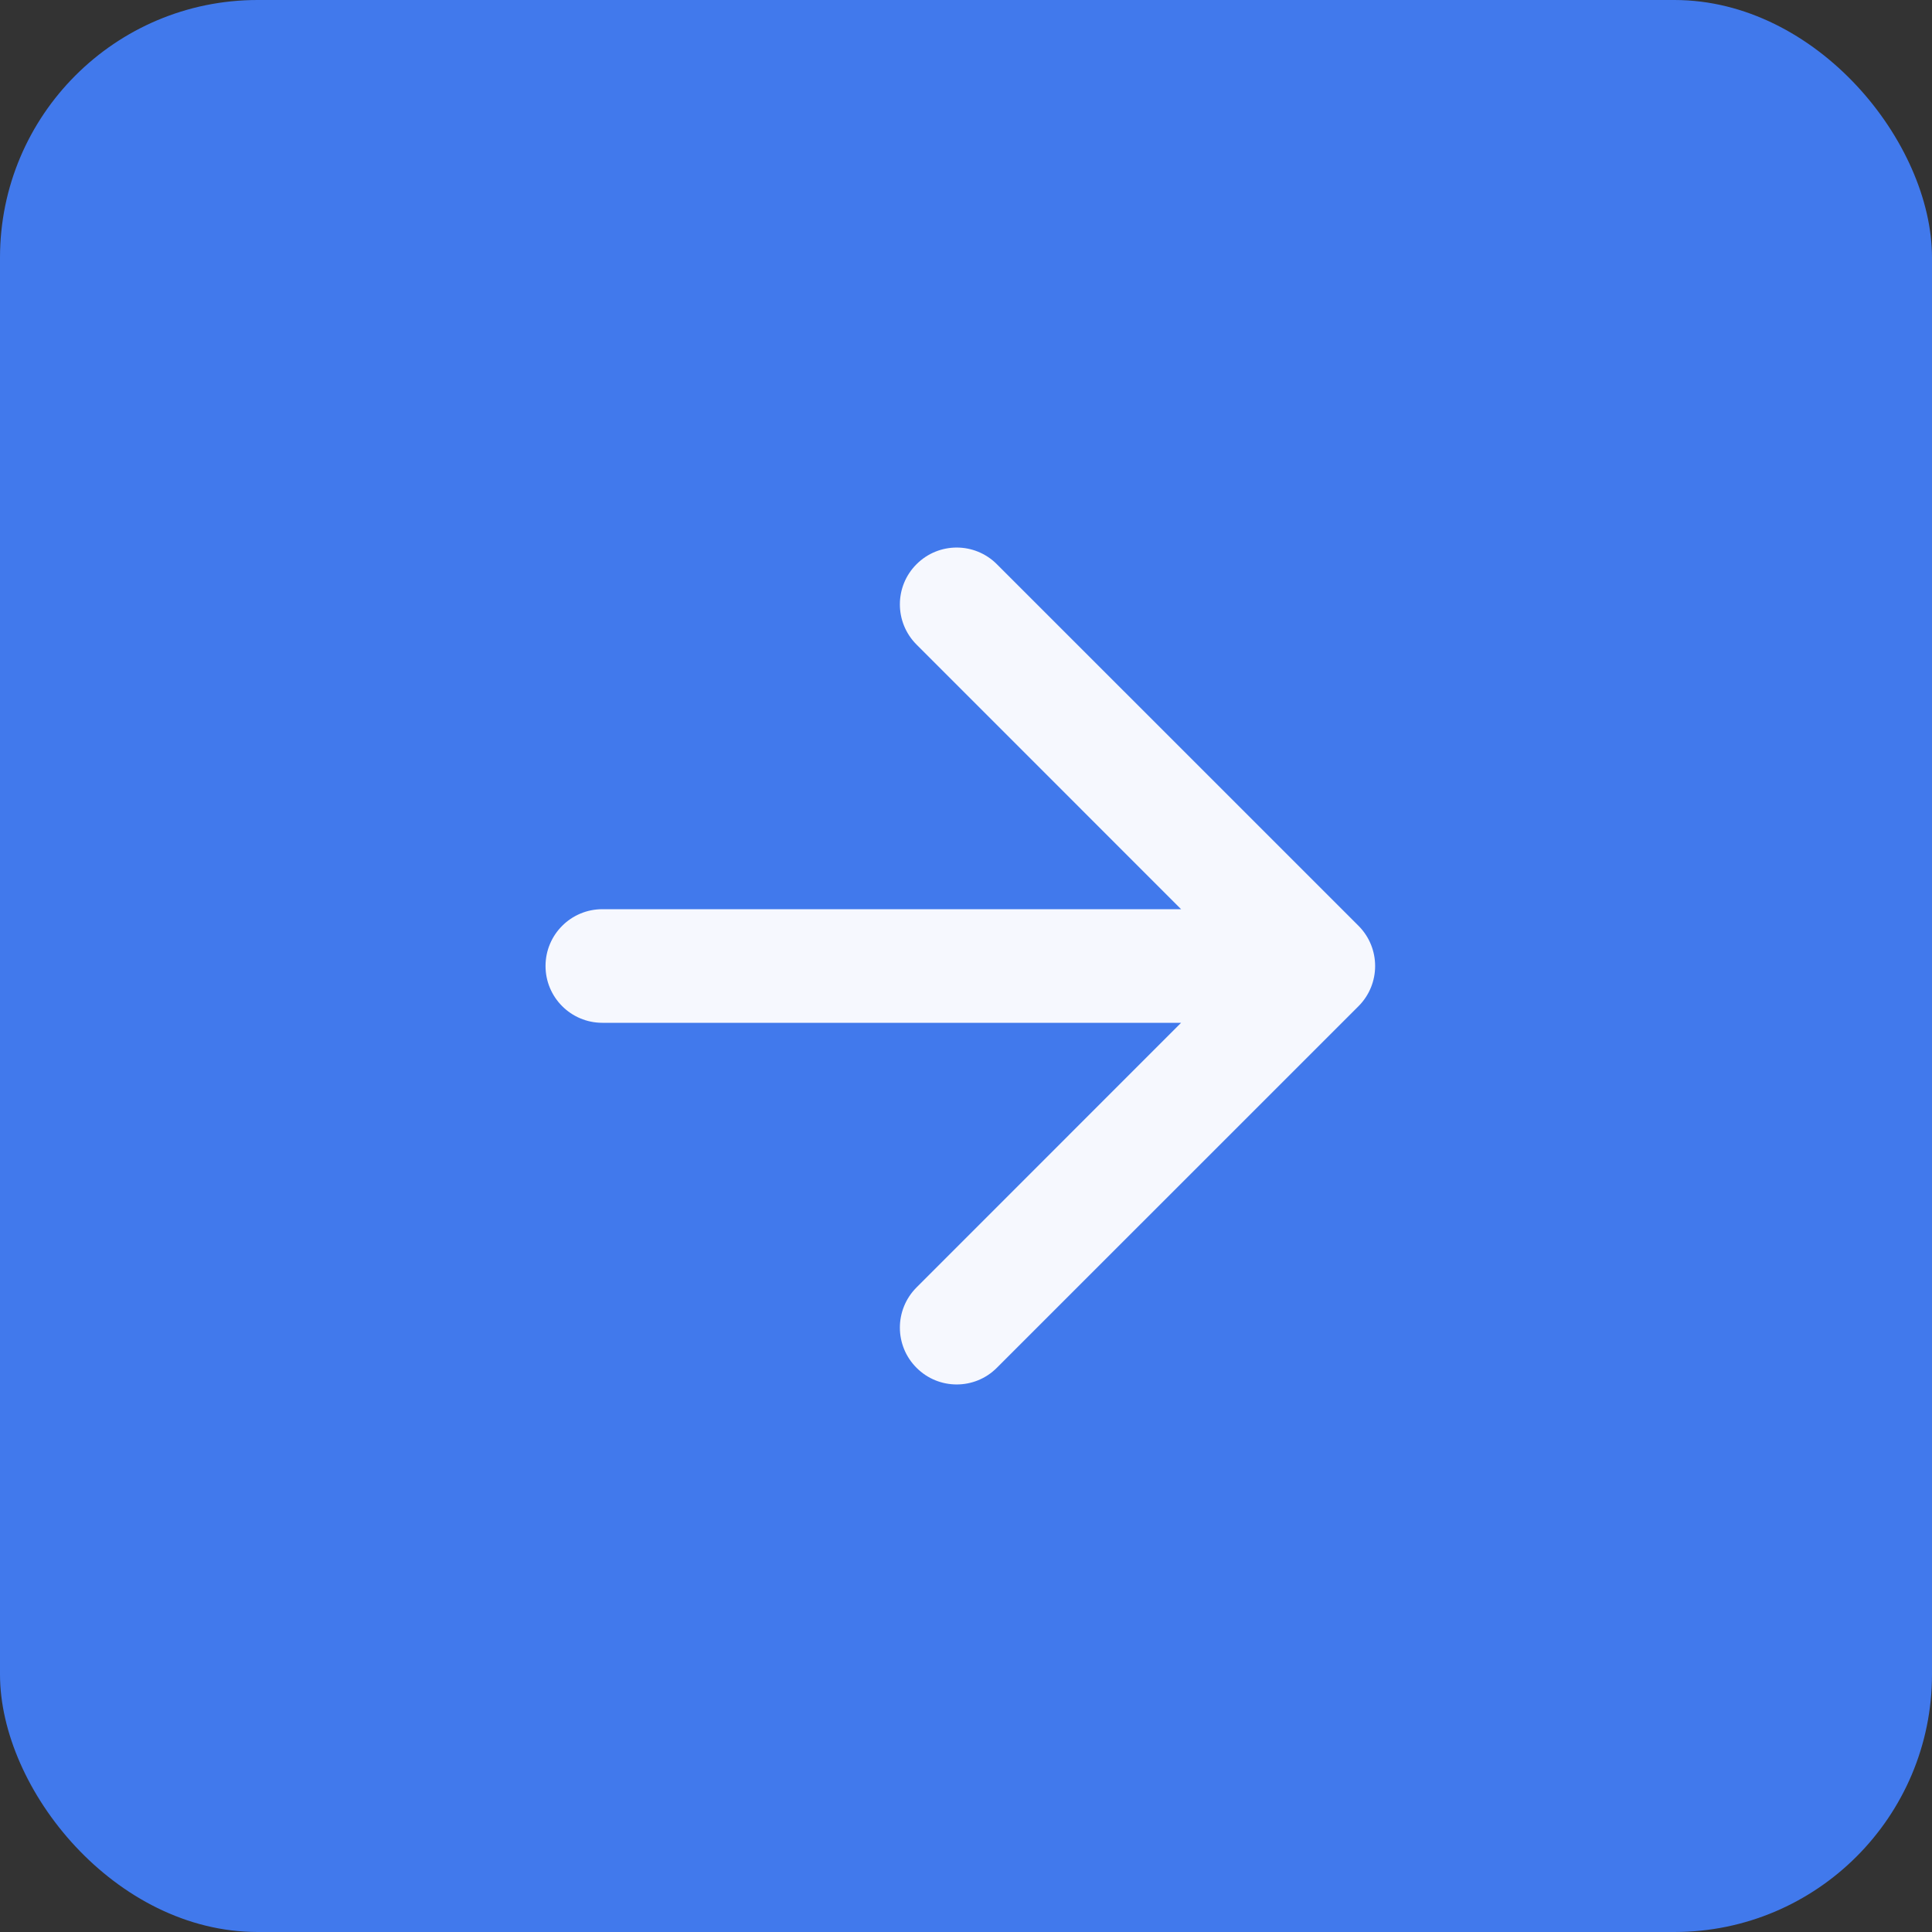
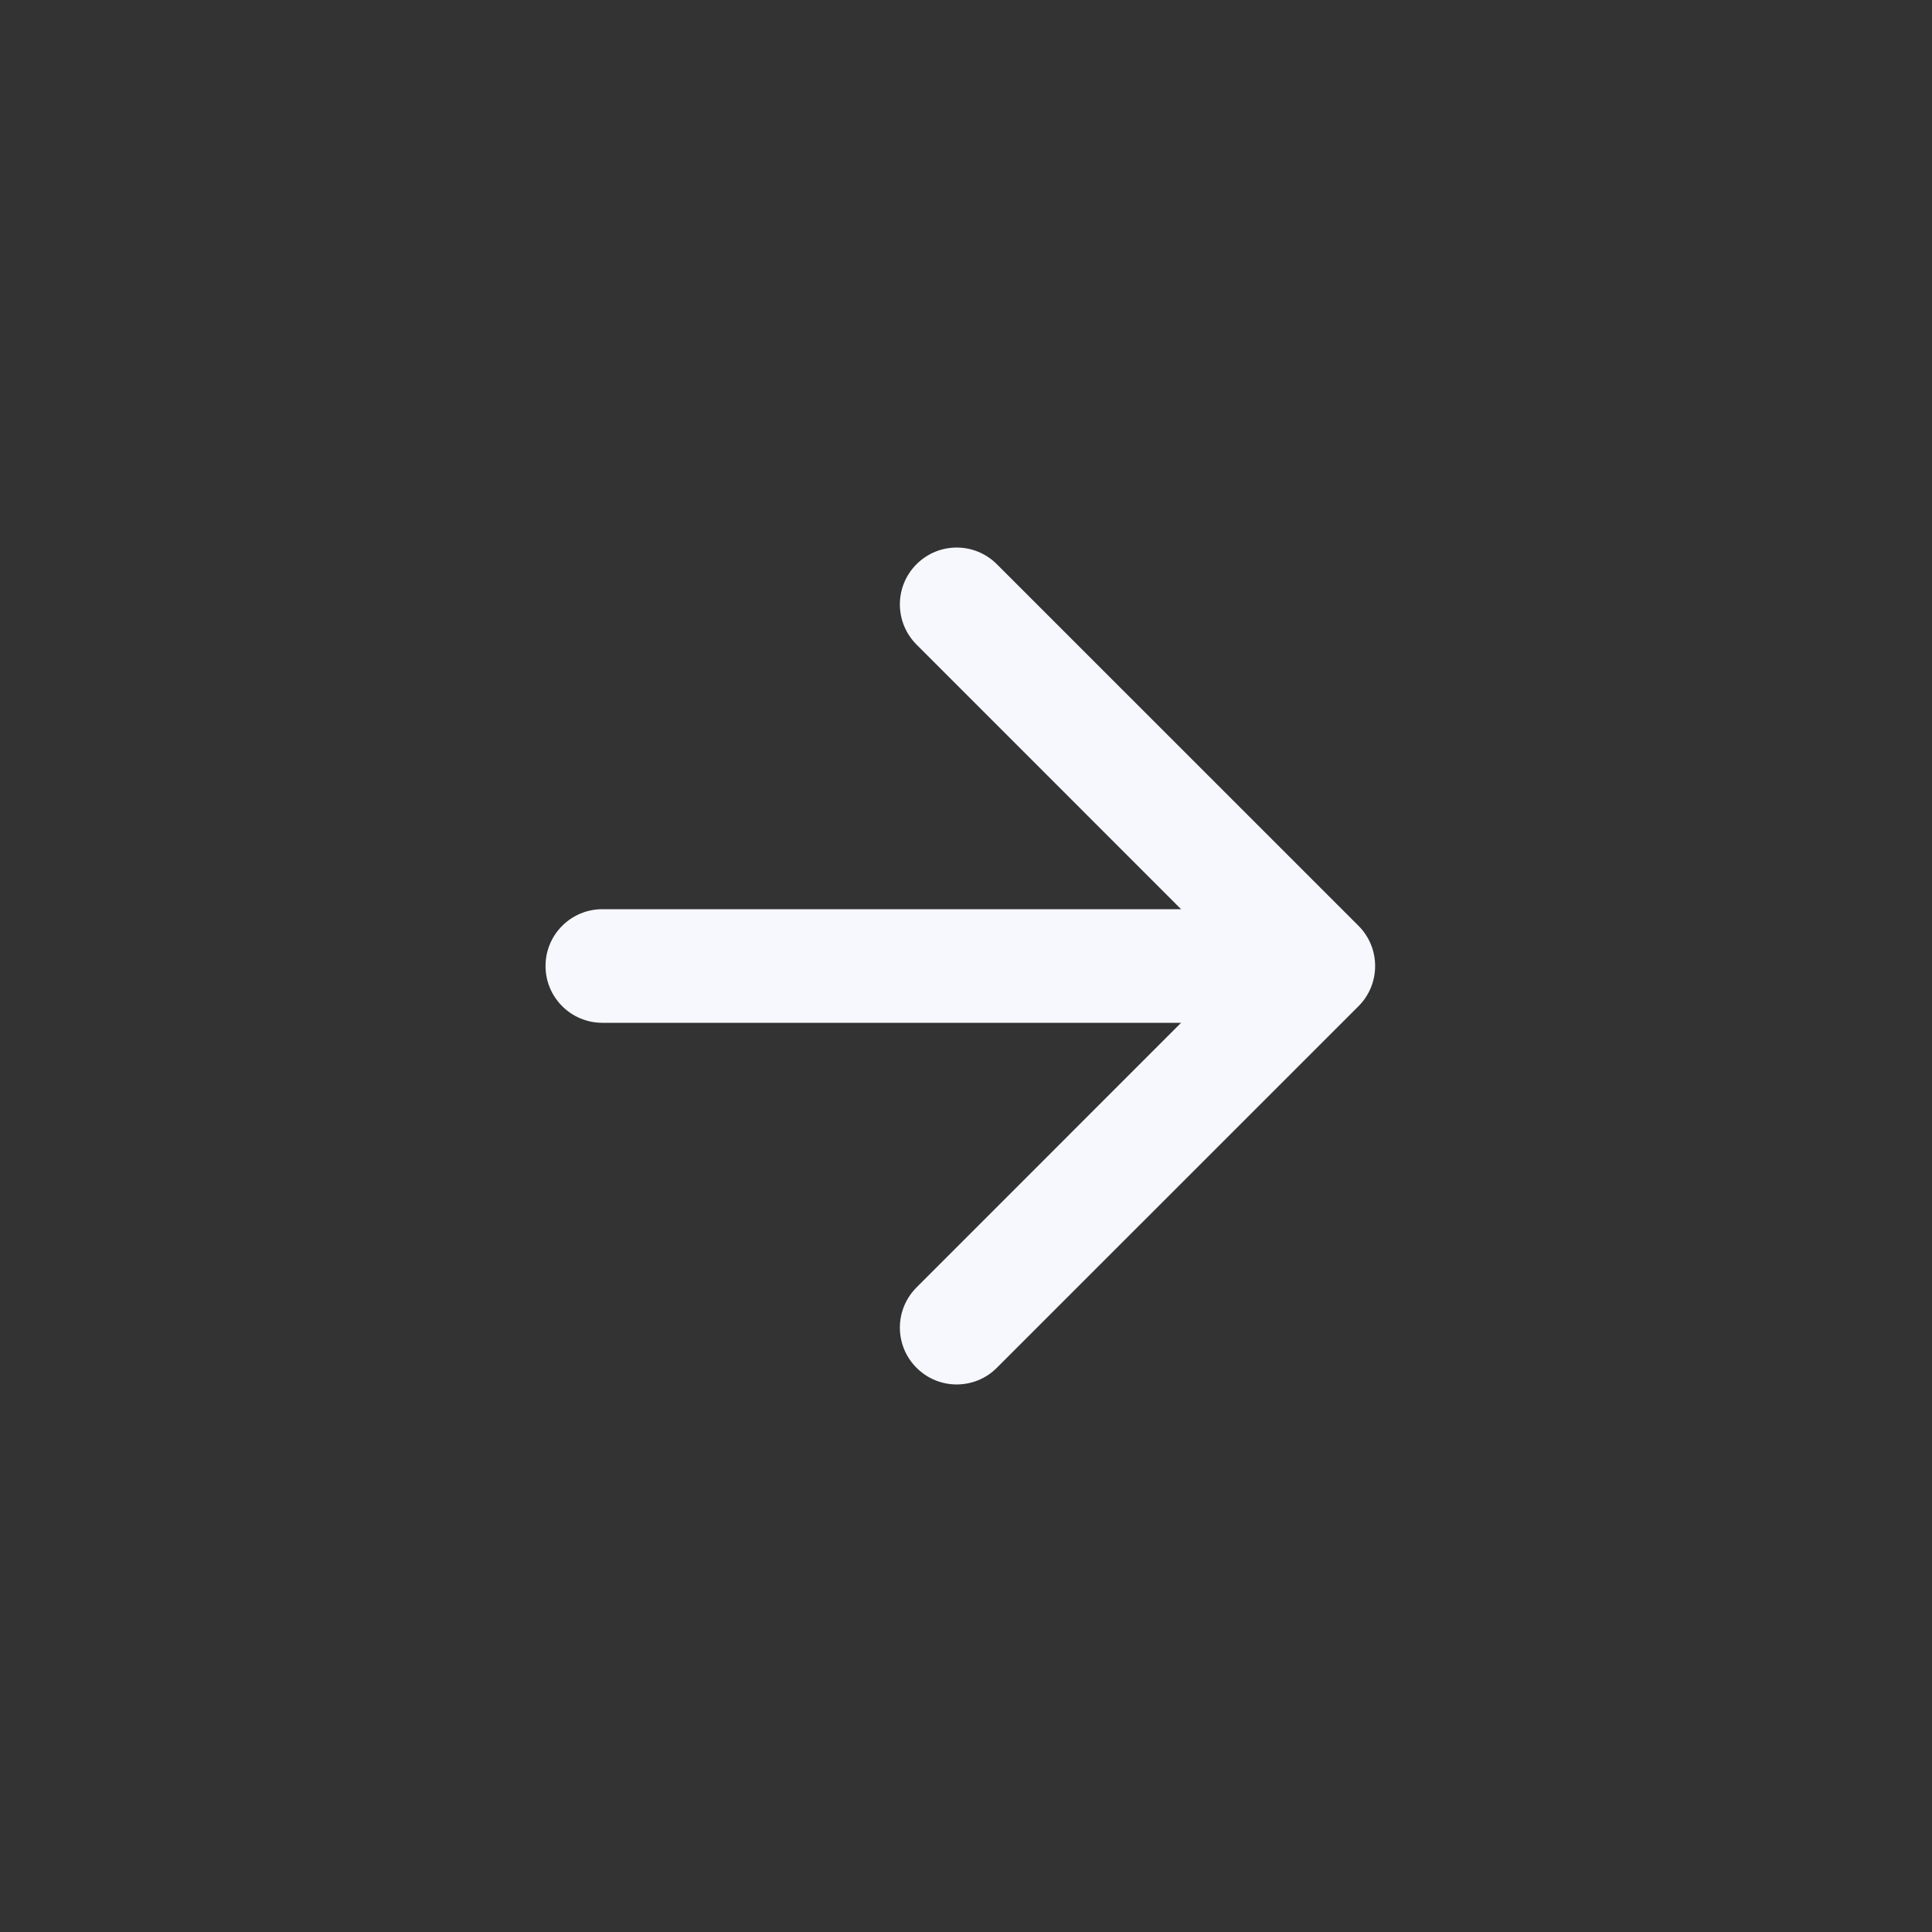
<svg xmlns="http://www.w3.org/2000/svg" width="30" height="30" viewBox="0 0 30 30" fill="none">
  <rect x="0" y="0" width="30" height="30" fill="#333333" stroke="none" />
-   <rect width="30" height="30" rx="4" fill="#4179EC" />
  <path fill-rule="evenodd" clip-rule="evenodd" d="M15.479 8.761L21.095 14.376C21.439 14.721 21.439 15.279 21.095 15.624L15.479 21.239C15.135 21.584 14.576 21.584 14.232 21.239C13.887 20.895 13.887 20.336 14.232 19.991L18.34 15.882H9.353C8.866 15.882 8.471 15.487 8.471 15C8.471 14.513 8.866 14.118 9.353 14.118H18.34L14.232 10.009C13.887 9.664 13.887 9.105 14.232 8.761C14.576 8.416 15.135 8.416 15.479 8.761Z" fill="#F6F8FE" />
</svg>